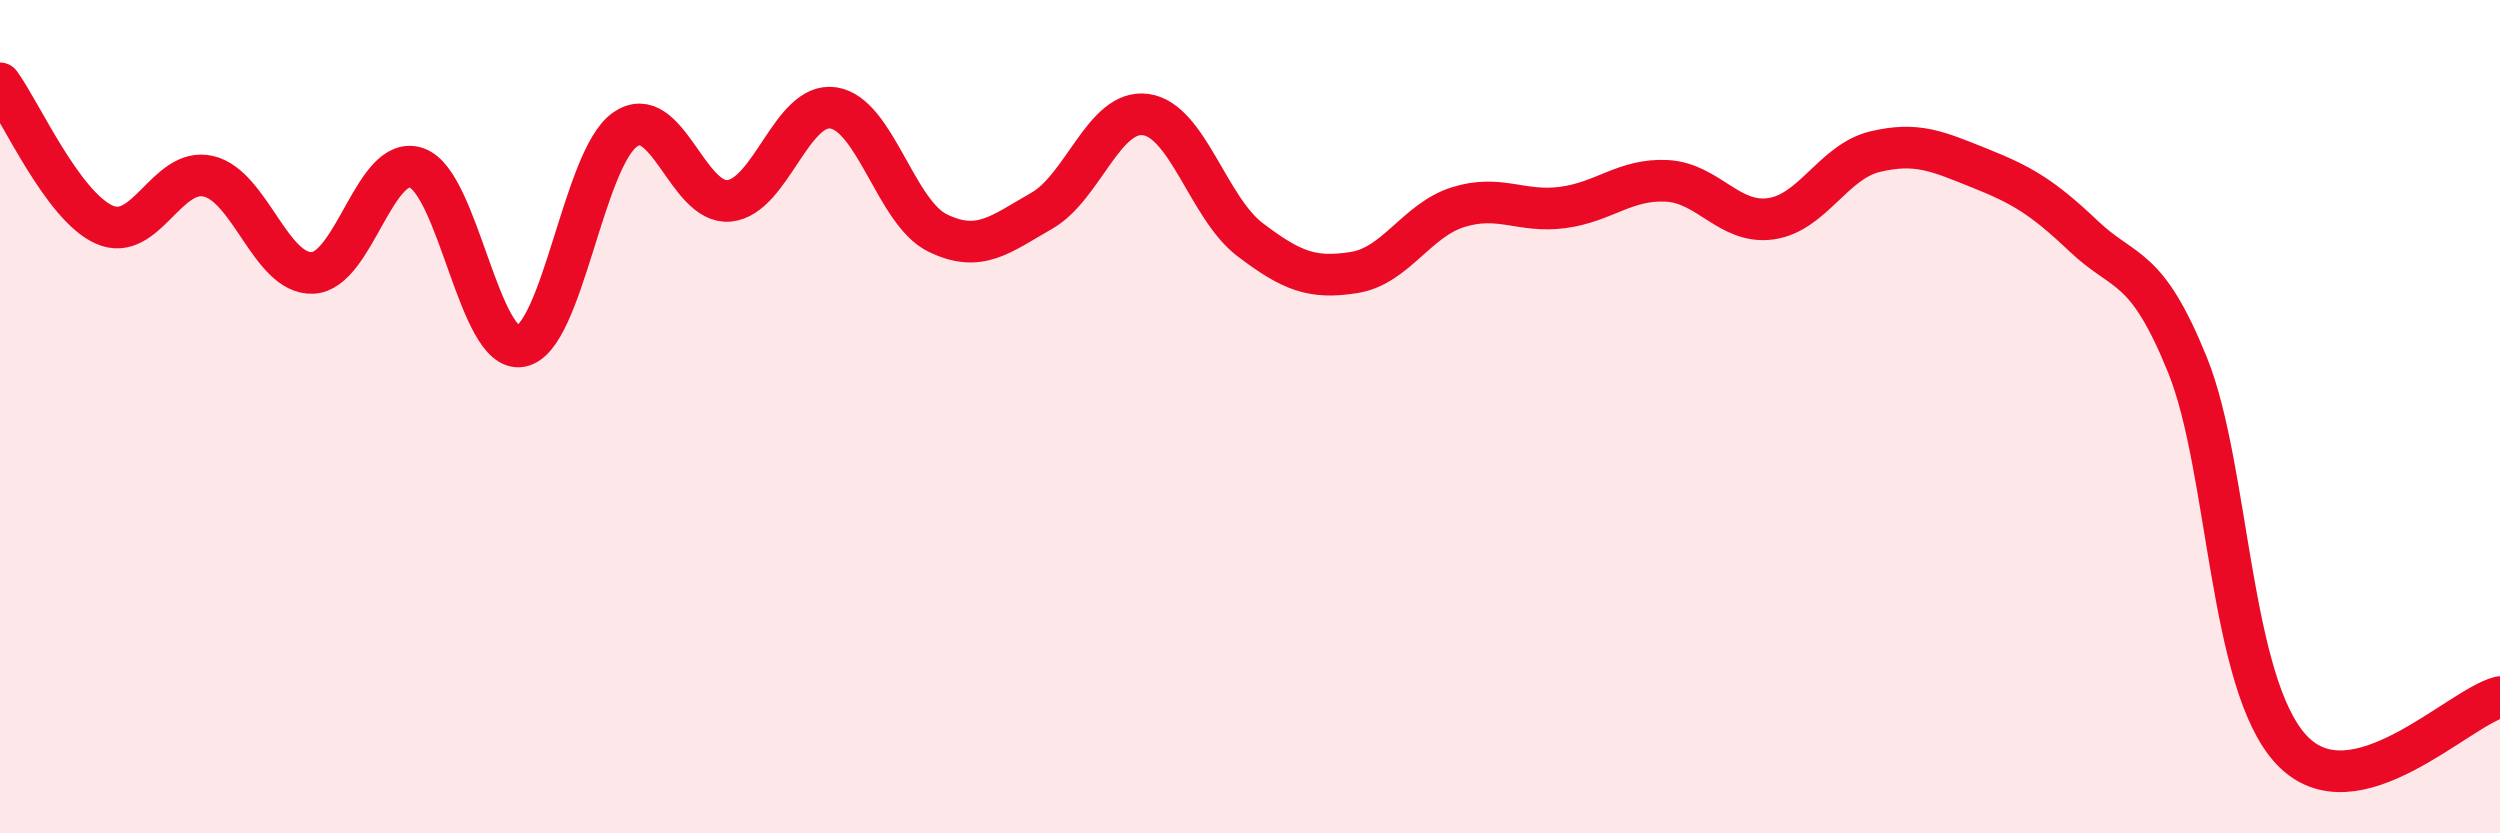
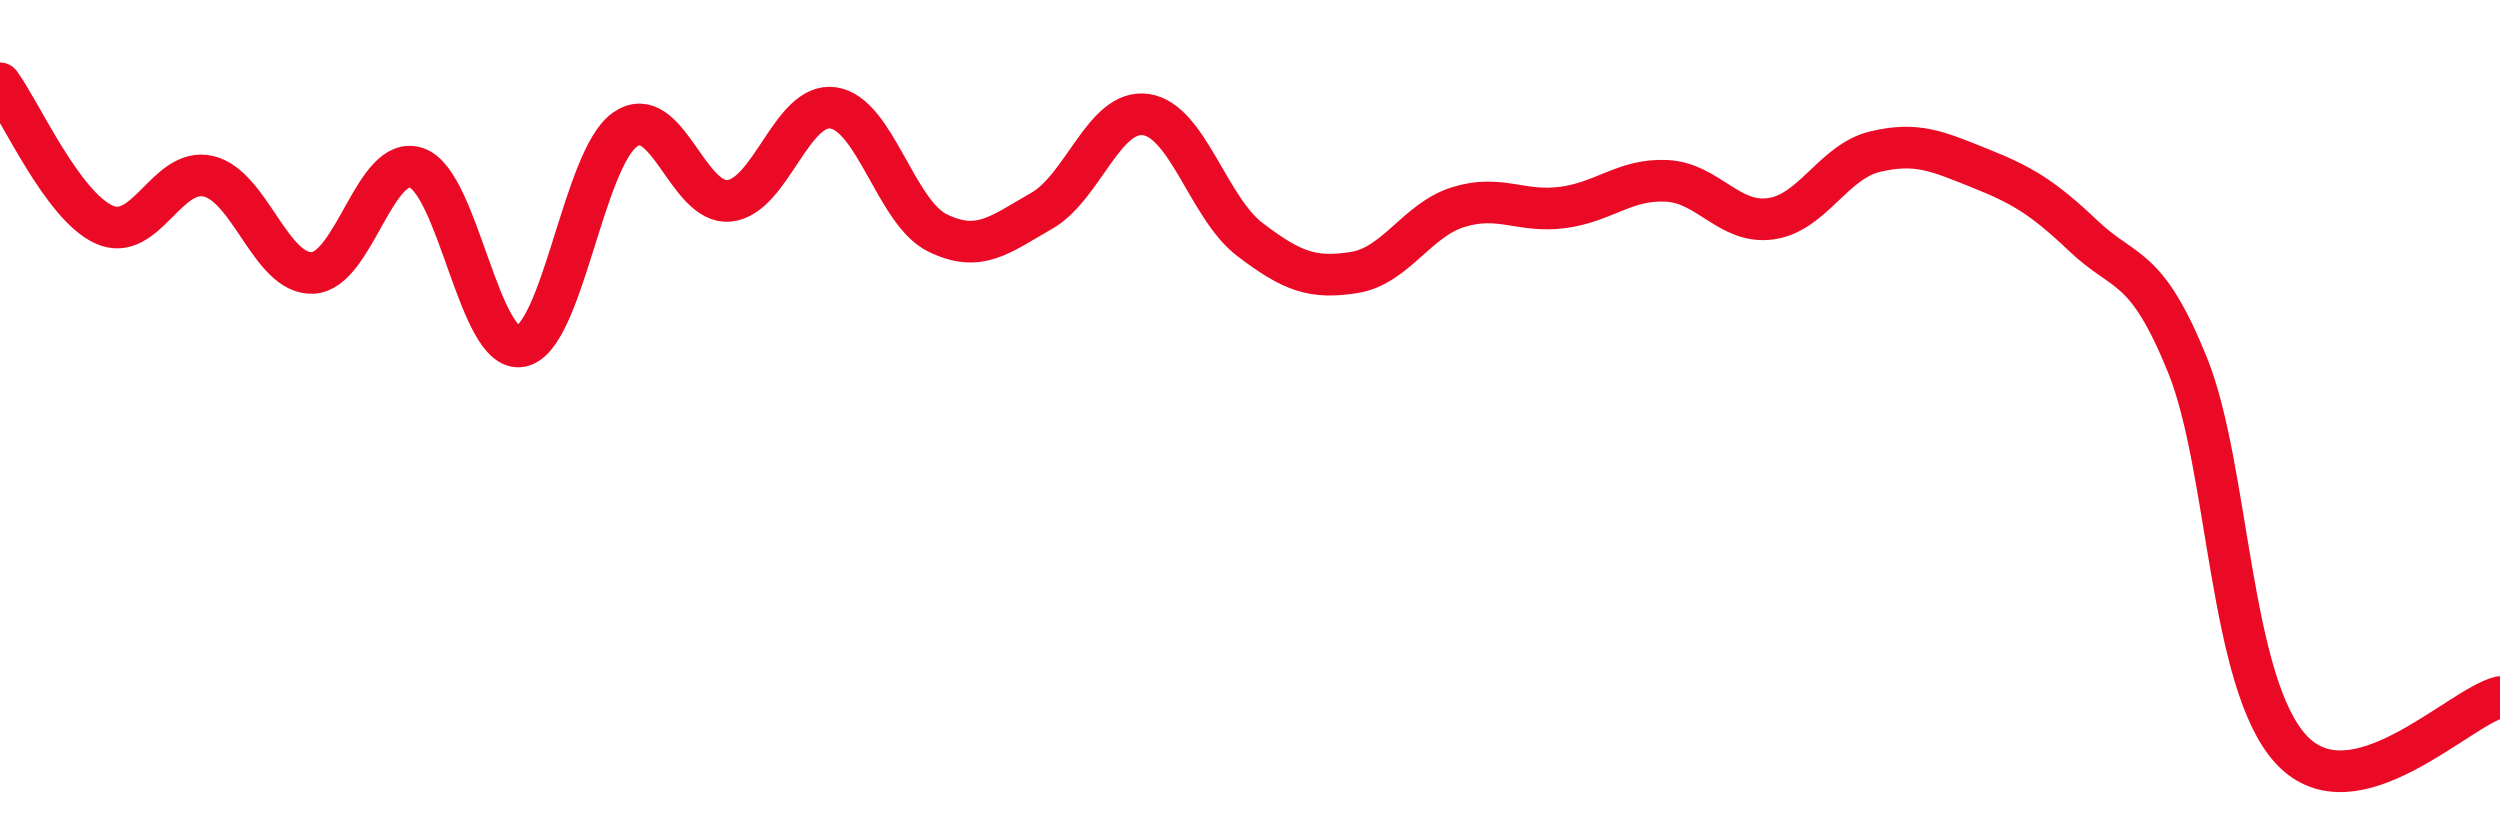
<svg xmlns="http://www.w3.org/2000/svg" width="60" height="20" viewBox="0 0 60 20">
-   <path d="M 0,2 C 0.5,2.68 1.5,4.94 2.5,5.39 C 3.5,5.84 4,4 5,4.23 C 6,4.46 6.5,6.59 7.5,6.55 C 8.5,6.51 9,3.68 10,4.03 C 11,4.38 11.5,8.49 12.5,8.31 C 13.5,8.13 14,3.81 15,3.11 C 16,2.41 16.5,4.92 17.5,4.82 C 18.5,4.72 19,2.44 20,2.59 C 21,2.74 21.5,5.1 22.5,5.59 C 23.5,6.08 24,5.63 25,5.06 C 26,4.49 26.5,2.61 27.5,2.75 C 28.5,2.89 29,4.99 30,5.75 C 31,6.51 31.5,6.7 32.5,6.54 C 33.5,6.38 34,5.28 35,4.97 C 36,4.66 36.5,5.11 37.5,4.98 C 38.5,4.85 39,4.29 40,4.34 C 41,4.39 41.5,5.39 42.5,5.25 C 43.5,5.11 44,3.88 45,3.64 C 46,3.4 46.5,3.63 47.5,4.03 C 48.5,4.43 49,4.71 50,5.66 C 51,6.61 51.5,6.29 52.5,8.76 C 53.5,11.23 53.5,16.41 55,18 C 56.5,19.59 59,16.98 60,16.73L60 20L0 20Z" fill="#EB0A25" opacity="0.1" stroke-linecap="round" stroke-linejoin="round" />
  <path d="M 0,2 C 0.5,2.68 1.5,4.94 2.5,5.39 C 3.5,5.84 4,4 5,4.23 C 6,4.46 6.5,6.59 7.5,6.55 C 8.5,6.51 9,3.68 10,4.03 C 11,4.38 11.5,8.49 12.5,8.31 C 13.5,8.13 14,3.81 15,3.11 C 16,2.41 16.5,4.92 17.5,4.82 C 18.5,4.72 19,2.44 20,2.59 C 21,2.74 21.5,5.1 22.5,5.59 C 23.5,6.08 24,5.63 25,5.06 C 26,4.49 26.5,2.61 27.5,2.75 C 28.5,2.89 29,4.99 30,5.75 C 31,6.51 31.5,6.7 32.5,6.54 C 33.5,6.38 34,5.28 35,4.97 C 36,4.66 36.5,5.11 37.5,4.98 C 38.5,4.85 39,4.29 40,4.34 C 41,4.39 41.5,5.39 42.5,5.25 C 43.5,5.11 44,3.88 45,3.64 C 46,3.4 46.5,3.63 47.5,4.03 C 48.5,4.43 49,4.71 50,5.66 C 51,6.61 51.5,6.29 52.5,8.76 C 53.5,11.23 53.5,16.41 55,18 C 56.5,19.59 59,16.98 60,16.73" stroke="#EB0A25" stroke-width="1" fill="none" stroke-linecap="round" stroke-linejoin="round" />
</svg>